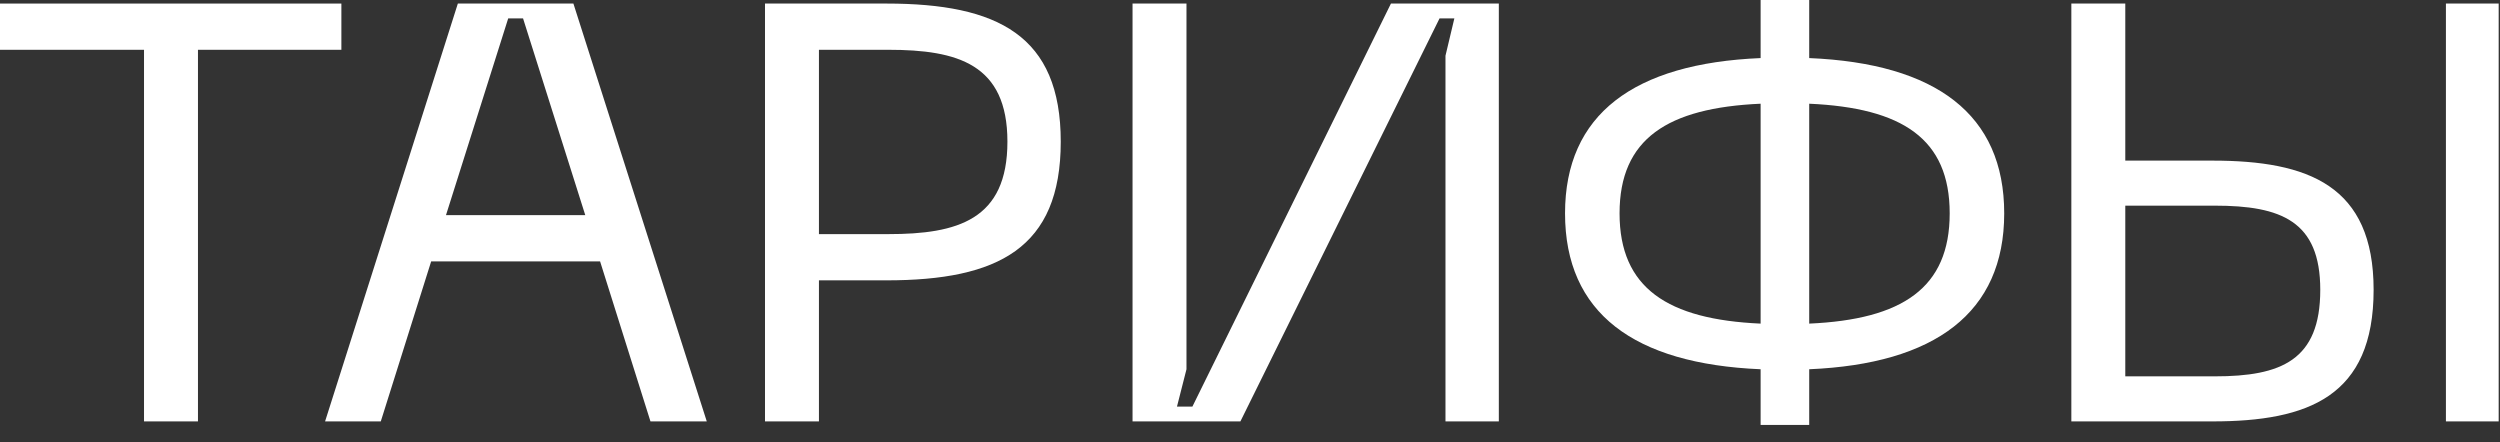
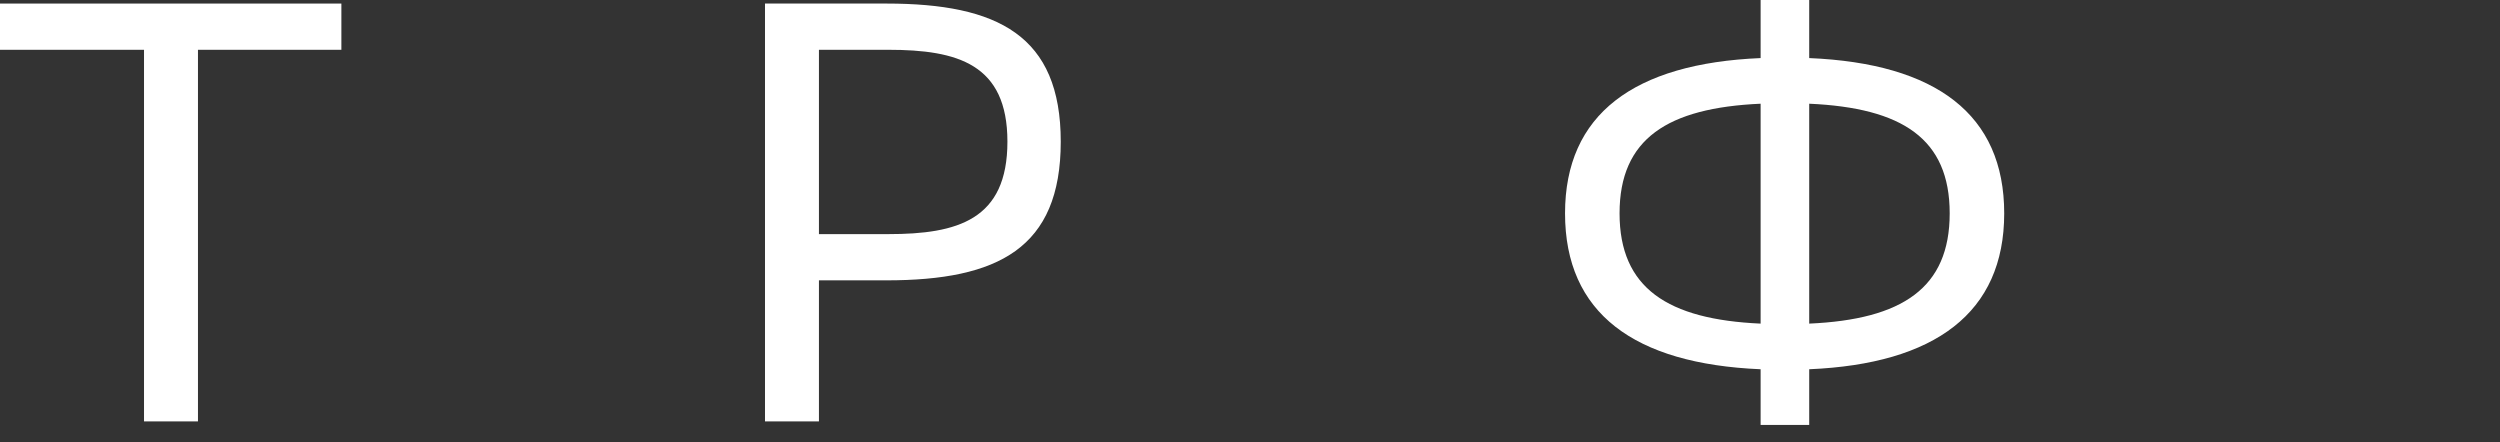
<svg xmlns="http://www.w3.org/2000/svg" fill="none" height="100%" overflow="visible" preserveAspectRatio="none" style="display: block;" viewBox="0 0 130 23" width="100%">
  <rect x="0" y="0" width="130" height="23" fill="#333333" stroke="none" />
  <g id="">
    <path d="M0 0.185H17.752V2.589H10.294V21.913H7.489V2.589H0V0.185Z" fill="white" />
-     <path d="M16.904 21.913L23.808 0.185H29.817L36.752 21.913H33.824L31.204 13.591H22.421L19.801 21.913H16.904ZM23.191 11.188H30.434L27.198 0.955H26.427L23.191 11.188Z" fill="white" />
    <path d="M39.78 21.913V0.185H46.098C51.892 0.185 55.159 1.849 55.159 7.366C55.159 12.913 51.892 14.578 46.098 14.578H42.585V21.913H39.78ZM42.585 12.174H46.191C49.797 12.174 52.386 11.434 52.386 7.366C52.386 3.329 49.797 2.589 46.191 2.589H42.585V12.174Z" fill="white" />
-     <path d="M77.939 21.913H75.165V2.897L75.627 0.955H74.857L64.501 21.913H58.892V0.185H61.697V19.201L61.203 21.142H62.005L72.329 0.185H77.939V21.913Z" fill="white" />
    <path d="M91.552 0H94.079V3.02C100.675 3.298 104.219 5.948 104.219 11.095C104.219 16.273 100.613 18.923 94.079 19.201V22.098H91.552V19.201C84.957 18.923 81.382 16.273 81.382 11.095C81.382 5.948 84.957 3.298 91.552 3.02V0ZM84.217 11.095C84.217 14.978 86.714 16.612 91.552 16.828V5.393C86.714 5.609 84.217 7.212 84.217 11.095ZM94.079 16.828C98.918 16.612 101.384 14.978 101.384 11.095C101.384 7.212 98.918 5.609 94.079 5.393V16.828Z" fill="white" />
-     <path d="M110.515 0.185V8.352H115.045C120.038 8.352 123.428 9.647 123.428 15.071C123.428 20.618 120.038 21.913 115.045 21.913H107.71V0.185H110.515ZM110.515 19.57H115.168C118.62 19.57 120.654 18.738 120.654 15.071C120.654 11.496 118.62 10.694 115.168 10.694H110.515V19.57ZM127.188 21.913V0.185H129.931V21.913H127.188Z" fill="white" />
  </g>
</svg>